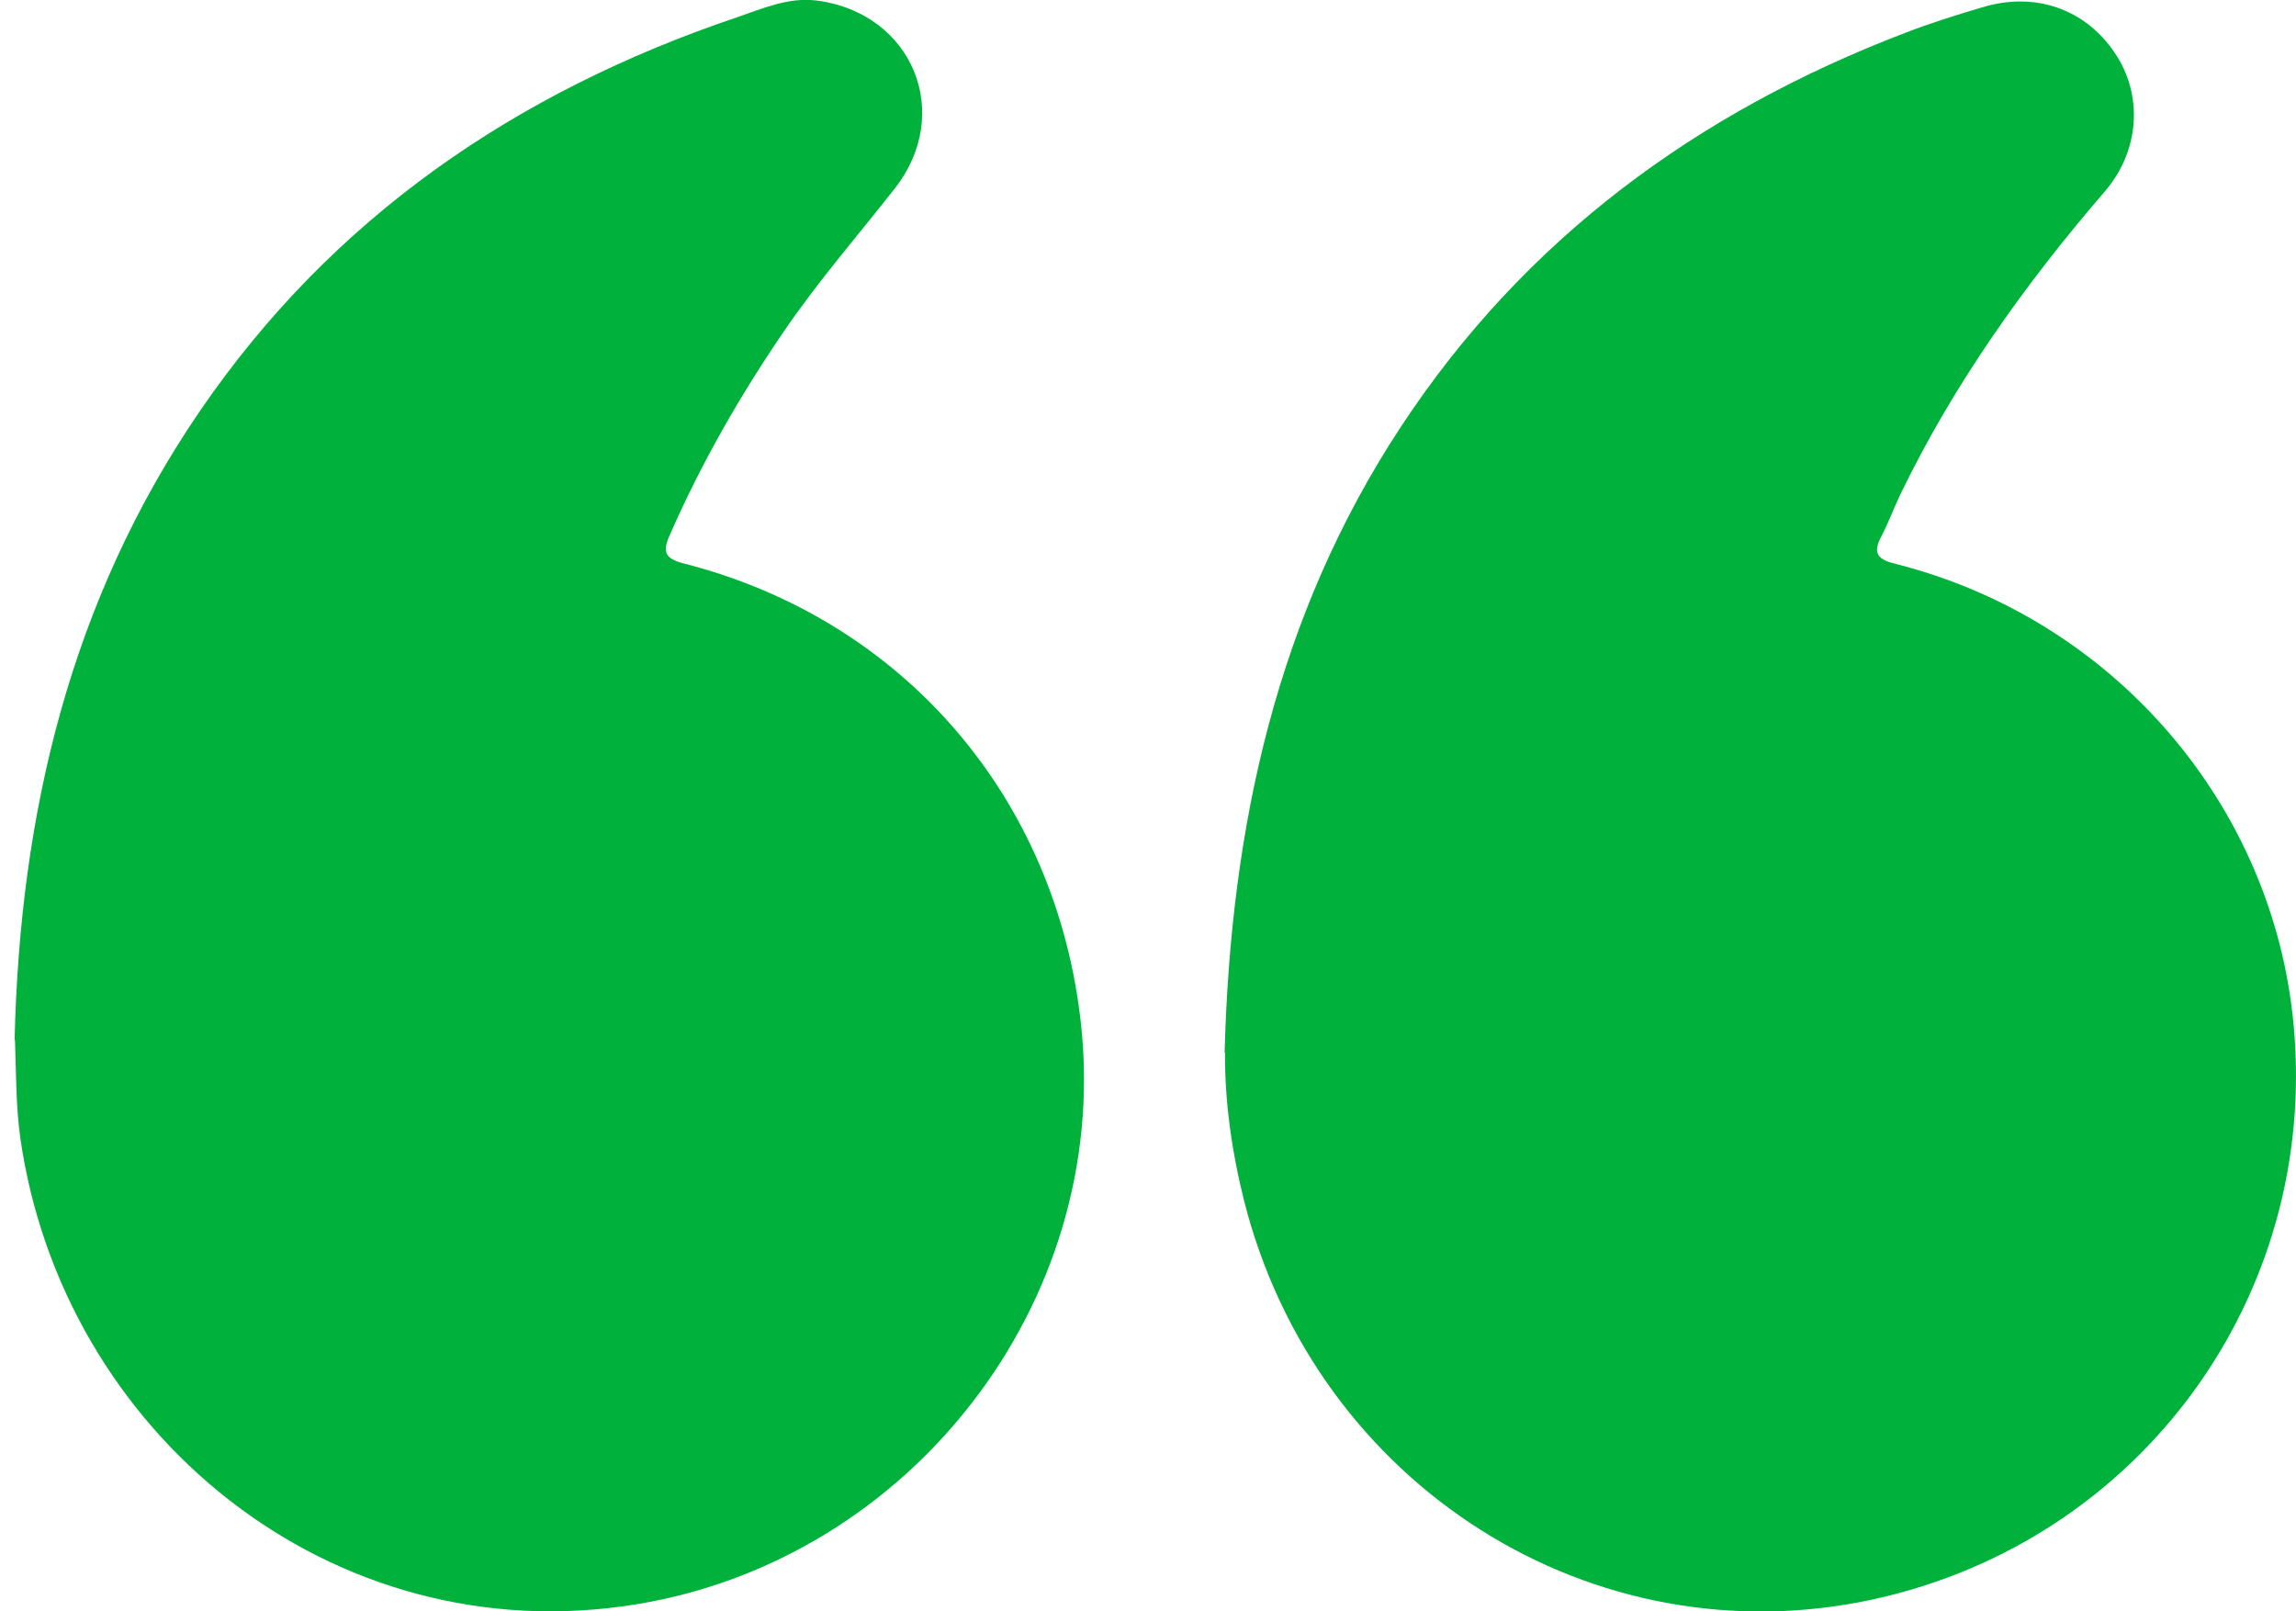
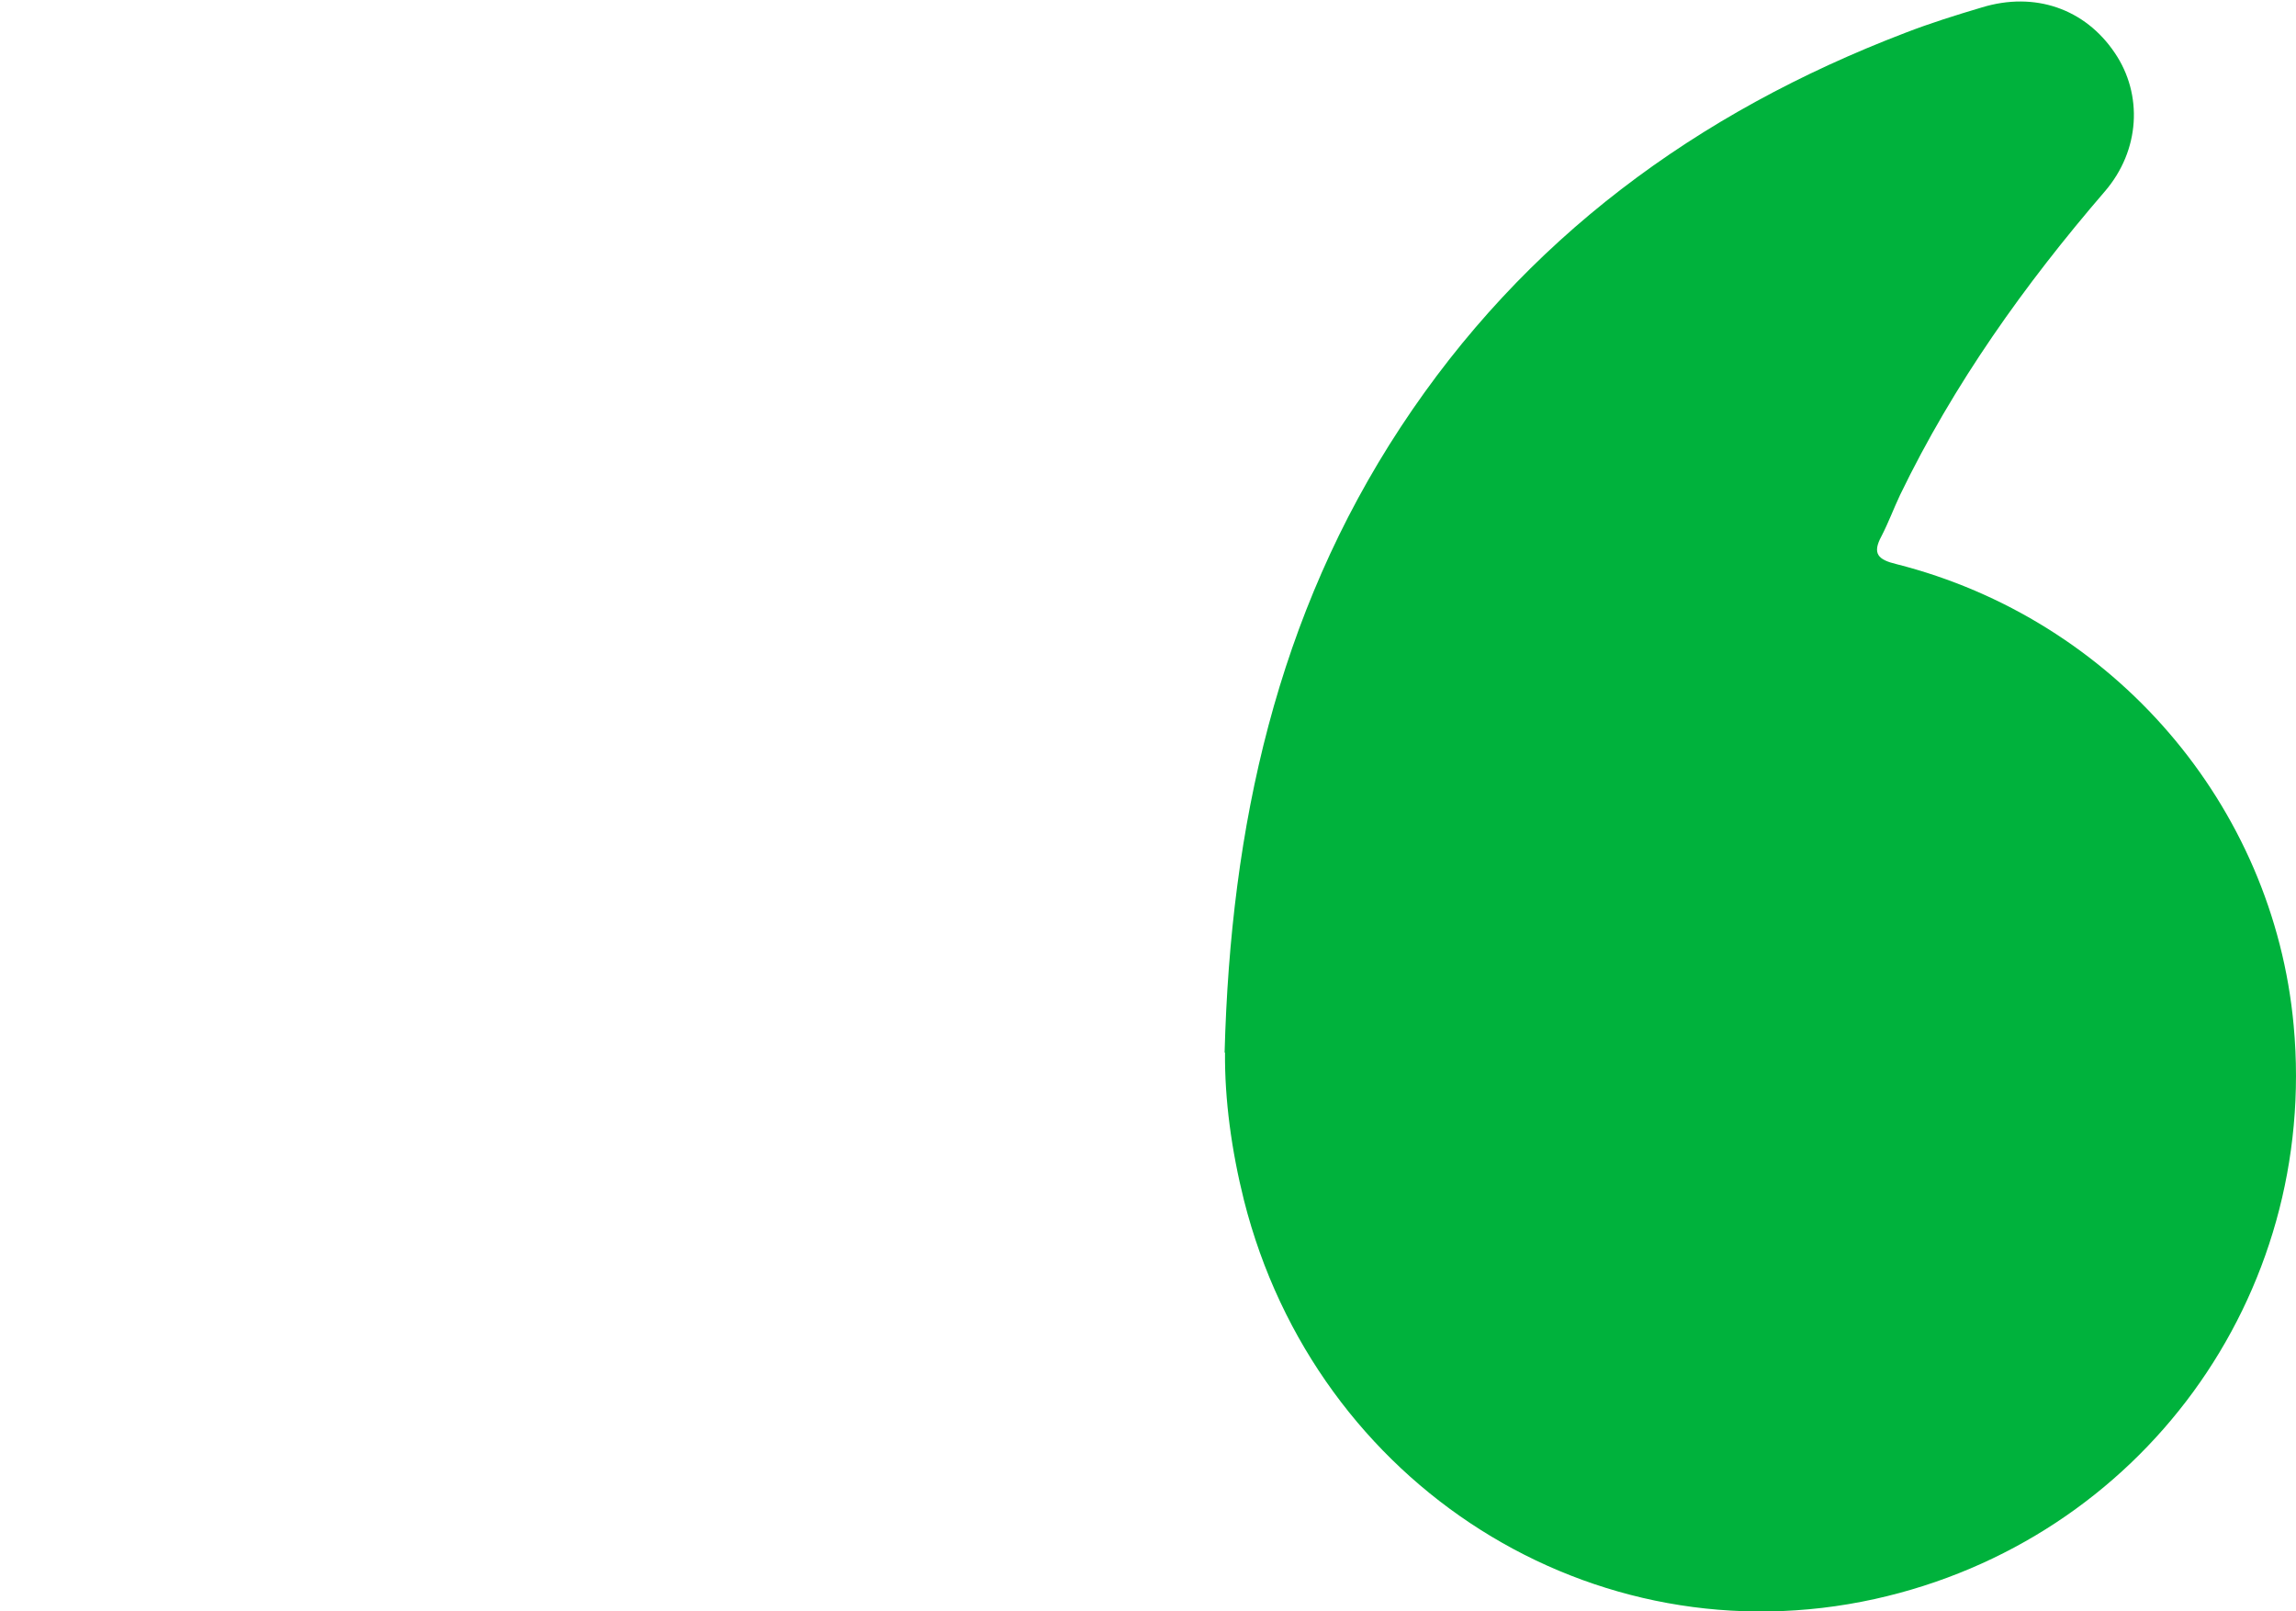
<svg xmlns="http://www.w3.org/2000/svg" width="57" height="40" viewBox="0 0 57 40" fill="none">
  <path d="M30.402 26.124C30.552 20.504 31.702 15.274 34.772 10.604C37.842 5.934 42.122 2.794 47.302 0.814C47.922 0.574 48.562 0.374 49.202 0.184C50.512 -0.216 51.762 0.214 52.502 1.314C53.202 2.344 53.132 3.734 52.252 4.754C50.262 7.064 48.502 9.534 47.172 12.284C47.012 12.624 46.882 12.974 46.712 13.304C46.472 13.744 46.622 13.894 47.082 14.004C52.482 15.374 56.442 19.994 56.942 25.454C57.562 32.184 53.142 38.234 46.542 39.694C39.552 41.234 32.672 36.884 30.882 29.794C30.572 28.554 30.402 27.294 30.412 26.134L30.402 26.124Z" fill="#00B23C" />
-   <path d="M0.362 25.824C0.492 20.204 1.742 14.914 4.962 10.204C8.252 5.394 12.812 2.284 18.282 0.434C18.932 0.214 19.562 -0.076 20.282 0.014C22.652 0.324 23.692 2.814 22.202 4.694C21.282 5.864 20.302 6.994 19.462 8.224C18.362 9.834 17.402 11.514 16.622 13.294C16.442 13.704 16.512 13.864 16.962 13.984C22.432 15.374 26.252 19.824 26.842 25.474C27.562 32.354 22.592 38.714 15.802 39.824C8.202 41.064 1.542 35.554 0.502 28.234C0.392 27.434 0.402 26.634 0.372 25.824H0.362Z" fill="#00B23C" />
</svg>